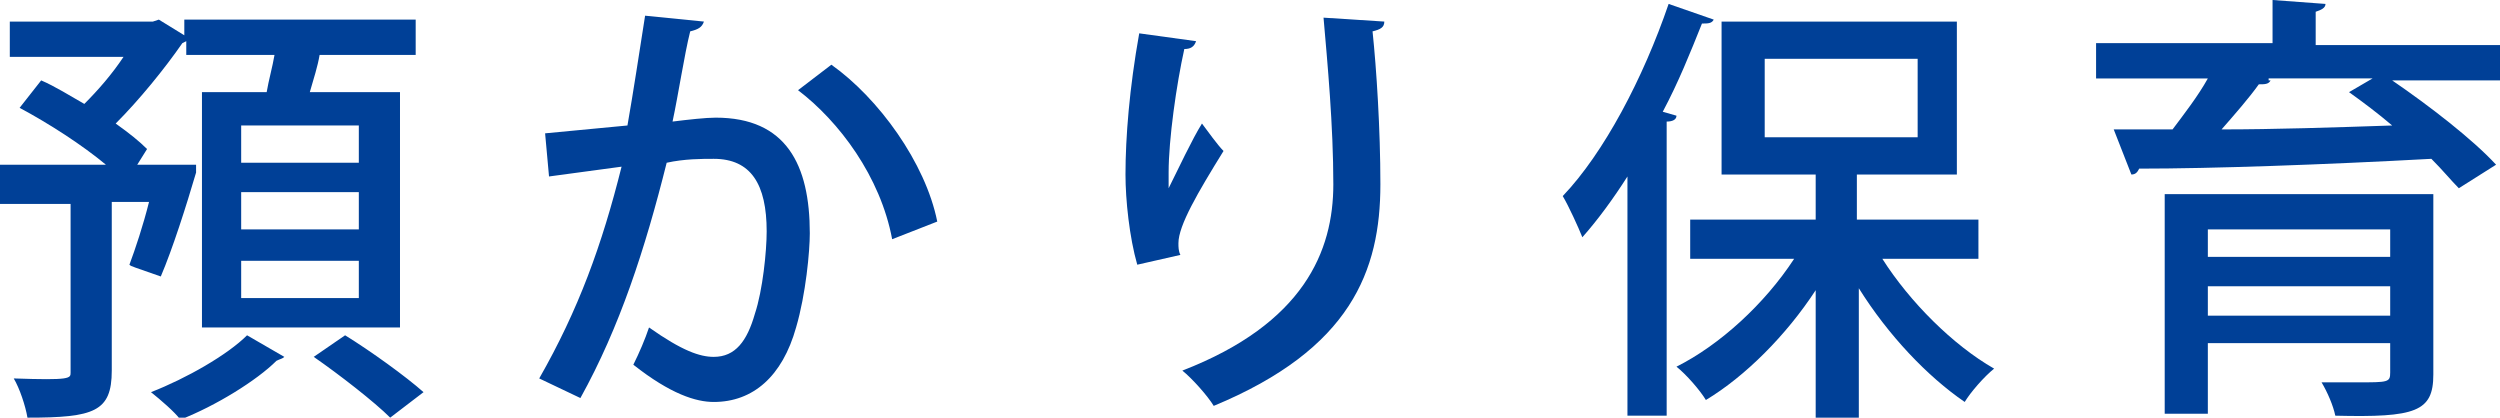
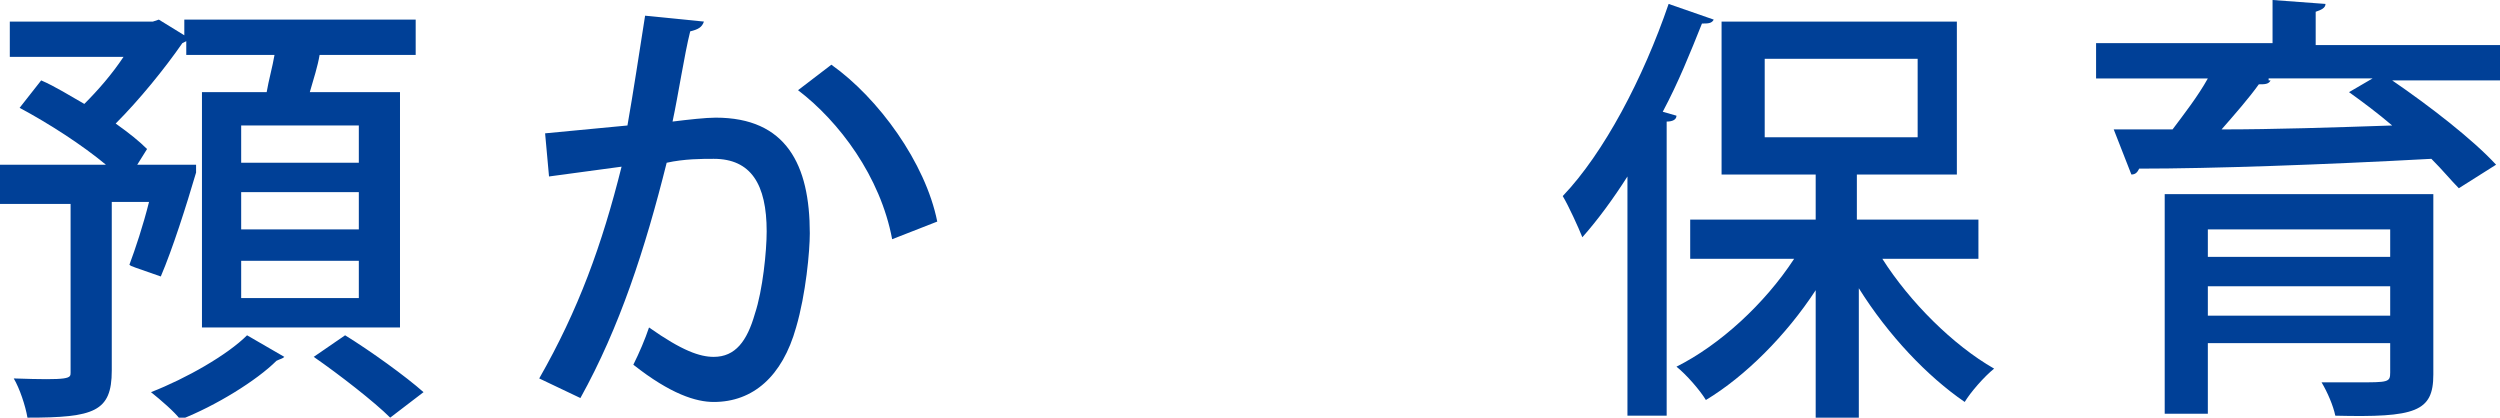
<svg xmlns="http://www.w3.org/2000/svg" version="1.1" id="レイヤー_1" x="0px" y="0px" viewBox="0 0 127.5 21.3" style="enable-background:new 0 0 127.5 21.3;" xml:space="preserve">
  <style type="text/css">
	.st0{fill:#004097;}
</style>
  <path class="st0" d="M8.9,8.4L10,8.4L10,8.8c-0.5,1.7-1.2,3.9-1.8,5.3c-1.4-0.5-1.5-0.5-1.6-0.6c0.3-0.8,0.7-2,1-3.2H5.7v8.6  c0,2.1-0.9,2.4-4.3,2.4c-0.1-0.6-0.4-1.5-0.7-2c2.9,0.1,2.9,0,2.9-0.3v-8.6H0V8.4h5.4C4.2,7.4,2.5,6.3,1,5.5l1.1-1.4  c0.7,0.3,1.5,0.8,2.2,1.2c0.7-0.7,1.4-1.5,2-2.4H0.5V1.1h7.3L8.1,1l1.3,0.8V1h11.8v1.8h-4.9c-0.1,0.6-0.3,1.2-0.5,1.9h4.6v12H10.3  v-12h3.3c0.1-0.6,0.3-1.3,0.4-1.9H9.5V2.1L9.3,2.2C8.4,3.5,7.1,5.1,5.9,6.3c0.7,0.5,1.2,0.9,1.6,1.3L7,8.4H8.9z M14.5,18.2  c-0.1,0.1-0.2,0.1-0.4,0.2c-1,1-3.1,2.3-4.9,3c-0.3-0.4-1-1-1.5-1.4c1.8-0.7,3.9-1.9,4.9-2.9L14.5,18.2z M18.3,8.3V6.4h-6v1.9H18.3z   M18.3,11.7V9.8h-6v1.9H18.3z M18.3,15.2v-1.9h-6v1.9H18.3z M19.9,21.3c-0.8-0.8-2.6-2.2-3.9-3.1l1.6-1.1c1.3,0.8,3.1,2.1,4,2.9  L19.9,21.3z" />
  <path class="st0" d="M35.9,1.1c-0.1,0.3-0.3,0.4-0.7,0.5c-0.3,1.2-0.6,3.2-0.9,4.6C35.1,6.1,36,6,36.5,6c3.6,0,4.8,2.4,4.8,5.9  c0,0.9-0.2,3.1-0.7,4.8c-0.7,2.5-2.2,3.8-4.2,3.8c-0.9,0-2.2-0.4-4.1-1.9c0.3-0.6,0.6-1.3,0.8-1.9c1.7,1.2,2.6,1.5,3.3,1.5  c1.1,0,1.7-0.8,2.1-2.2c0.4-1.2,0.6-3.2,0.6-4.2c0-2.4-0.8-3.7-2.7-3.7c-0.6,0-1.5,0-2.4,0.2c-1.1,4.4-2.4,8.4-4.4,12l-2.1-1  c2-3.5,3.2-6.8,4.2-10.8l-3.7,0.5l-0.2-2.2L32,6.4c0.3-1.7,0.6-3.7,0.9-5.6L35.9,1.1z M45.5,12.2c-0.6-3.2-2.7-6-4.8-7.6l1.7-1.3  c2.4,1.7,4.8,5,5.4,8L45.5,12.2z" />
-   <path class="st0" d="M58,13.5c-0.4-1.4-0.6-3.3-0.6-4.6c0-1.9,0.2-4.4,0.7-7.2L61,2.1c-0.1,0.3-0.3,0.4-0.6,0.4  c-0.4,1.8-0.8,4.6-0.8,6.3c0,0.3,0,0.6,0,0.8c0.5-1,1.2-2.5,1.7-3.3c0.3,0.4,0.8,1.1,1.1,1.4c-1.3,2.1-2.3,3.8-2.3,4.7  c0,0.2,0,0.4,0.1,0.6L58,13.5z M70.6,1.1c0,0.3-0.2,0.4-0.6,0.5c0.2,1.9,0.4,5,0.4,7.8c0,4.4-1.5,8.4-8.5,11.3  c-0.3-0.5-1.1-1.4-1.6-1.8c6.2-2.4,7.7-6.1,7.7-9.5c0-3-0.3-6.2-0.5-8.5L70.6,1.1z" />
  <path class="st0" d="M83,9c-0.7,1.1-1.5,2.2-2.3,3.1c-0.2-0.5-0.7-1.6-1-2.1c2.1-2.2,4.1-6,5.4-9.8L87.4,1c-0.1,0.2-0.3,0.2-0.6,0.2  c-0.6,1.5-1.2,3-2,4.5l0.7,0.2c0,0.2-0.2,0.3-0.5,0.3v15H83V9z M101.1,13.2H96c1.4,2.2,3.6,4.4,5.7,5.6c-0.5,0.4-1.2,1.2-1.5,1.7  c-1.9-1.3-3.9-3.4-5.4-5.8v6.6h-2.2v-6.5c-1.5,2.3-3.6,4.4-5.6,5.6c-0.3-0.5-1-1.3-1.5-1.7c2.2-1.1,4.5-3.2,6-5.5h-5.3v-2h6.4V8.9  h-4.8V1.1h12v7.8h-5.1v2.3h6.2V13.2z M90,3v4h7.8V3H90z" />
  <path class="st0" d="M127.5,2.2v1.9H122c1.9,1.3,4.1,3,5.3,4.3l-1.9,1.2c-0.4-0.4-0.8-0.9-1.4-1.5c-5.5,0.3-11.2,0.5-14.9,0.5  c-0.1,0.2-0.2,0.3-0.4,0.3l-0.9-2.3l3,0c0.6-0.8,1.3-1.7,1.8-2.6h-5.7V2.2h9V0l2.7,0.2c0,0.2-0.2,0.3-0.5,0.4v1.7H127.5z M124.1,9.9  v9.2c0,1.9-0.9,2.2-5,2.1c-0.1-0.5-0.4-1.2-0.7-1.7c0.6,0,1.3,0,1.8,0c1.6,0,1.7,0,1.7-0.5v-1.5h-9.3v3.6h-2.2V9.9H124.1z   M121.9,11.7h-9.3v1.4h9.3V11.7z M112.6,16.1h9.3v-1.5h-9.3V16.1z M115.7,4.1l0.1,0c-0.1,0.2-0.3,0.2-0.6,0.2  c-0.5,0.7-1.2,1.5-1.9,2.3c2.7,0,5.7-0.1,8.7-0.2c-0.7-0.6-1.5-1.2-2.2-1.7l1.2-0.7H115.7z" />
</svg>